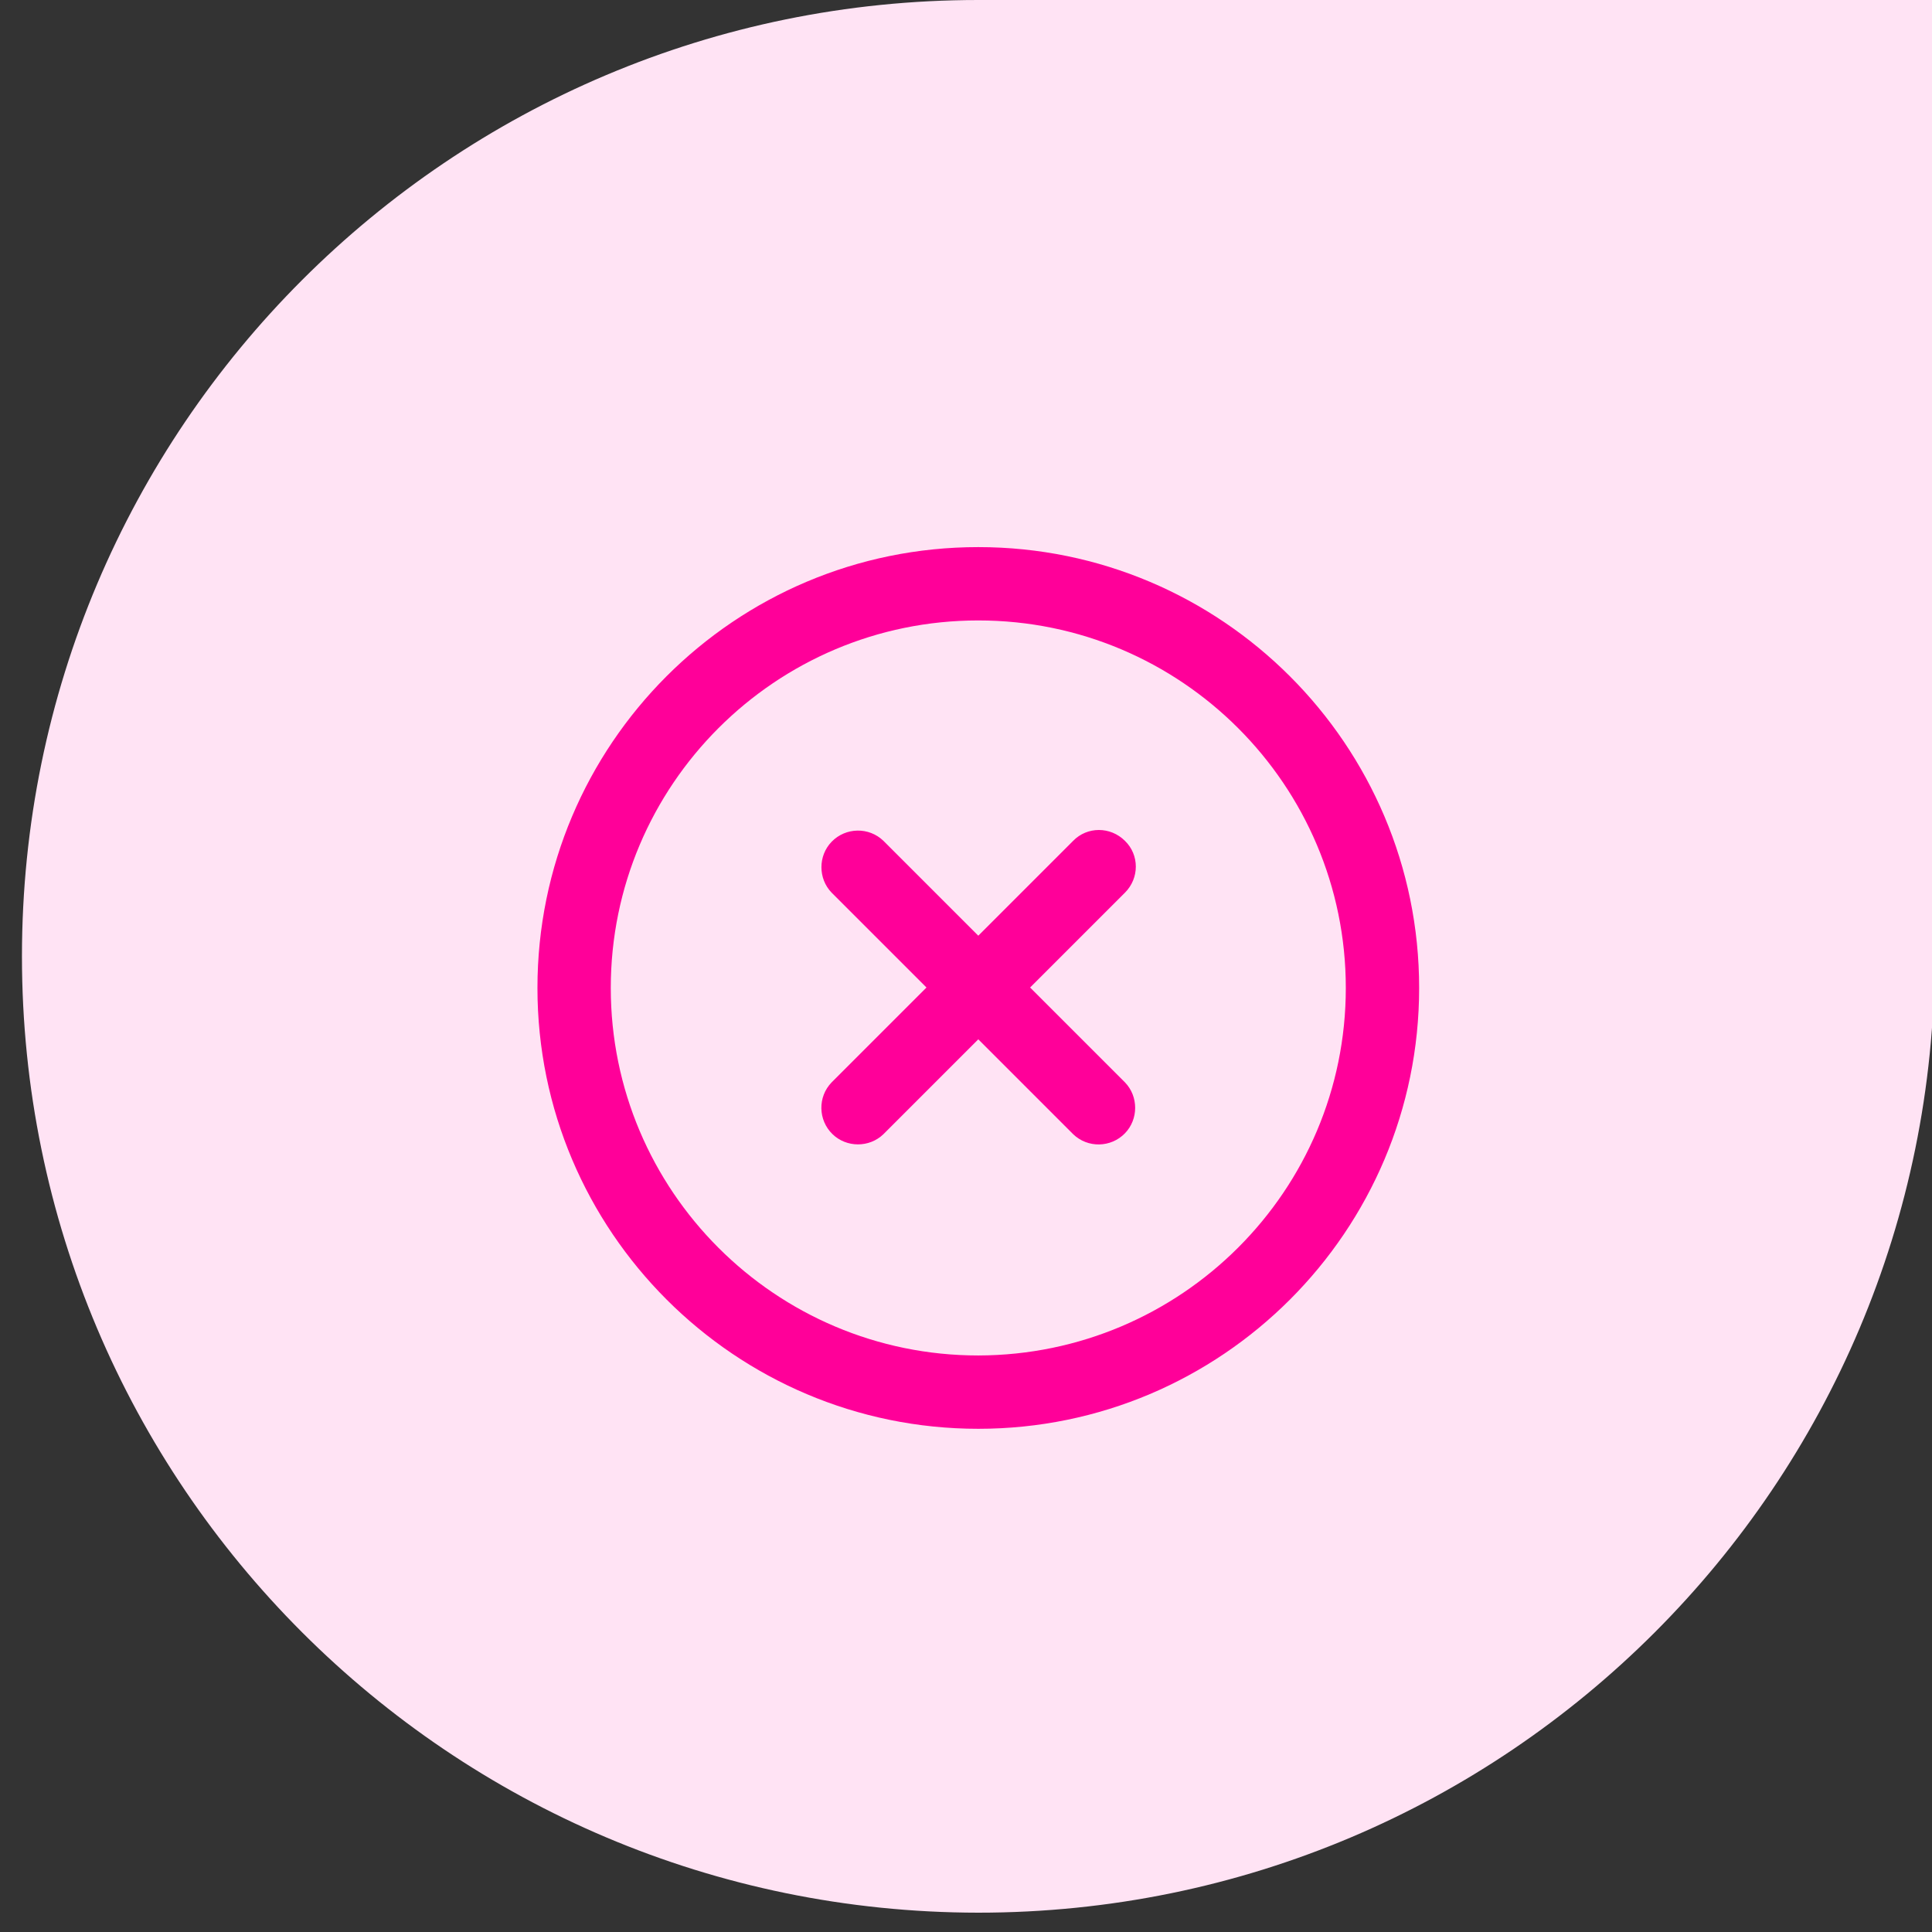
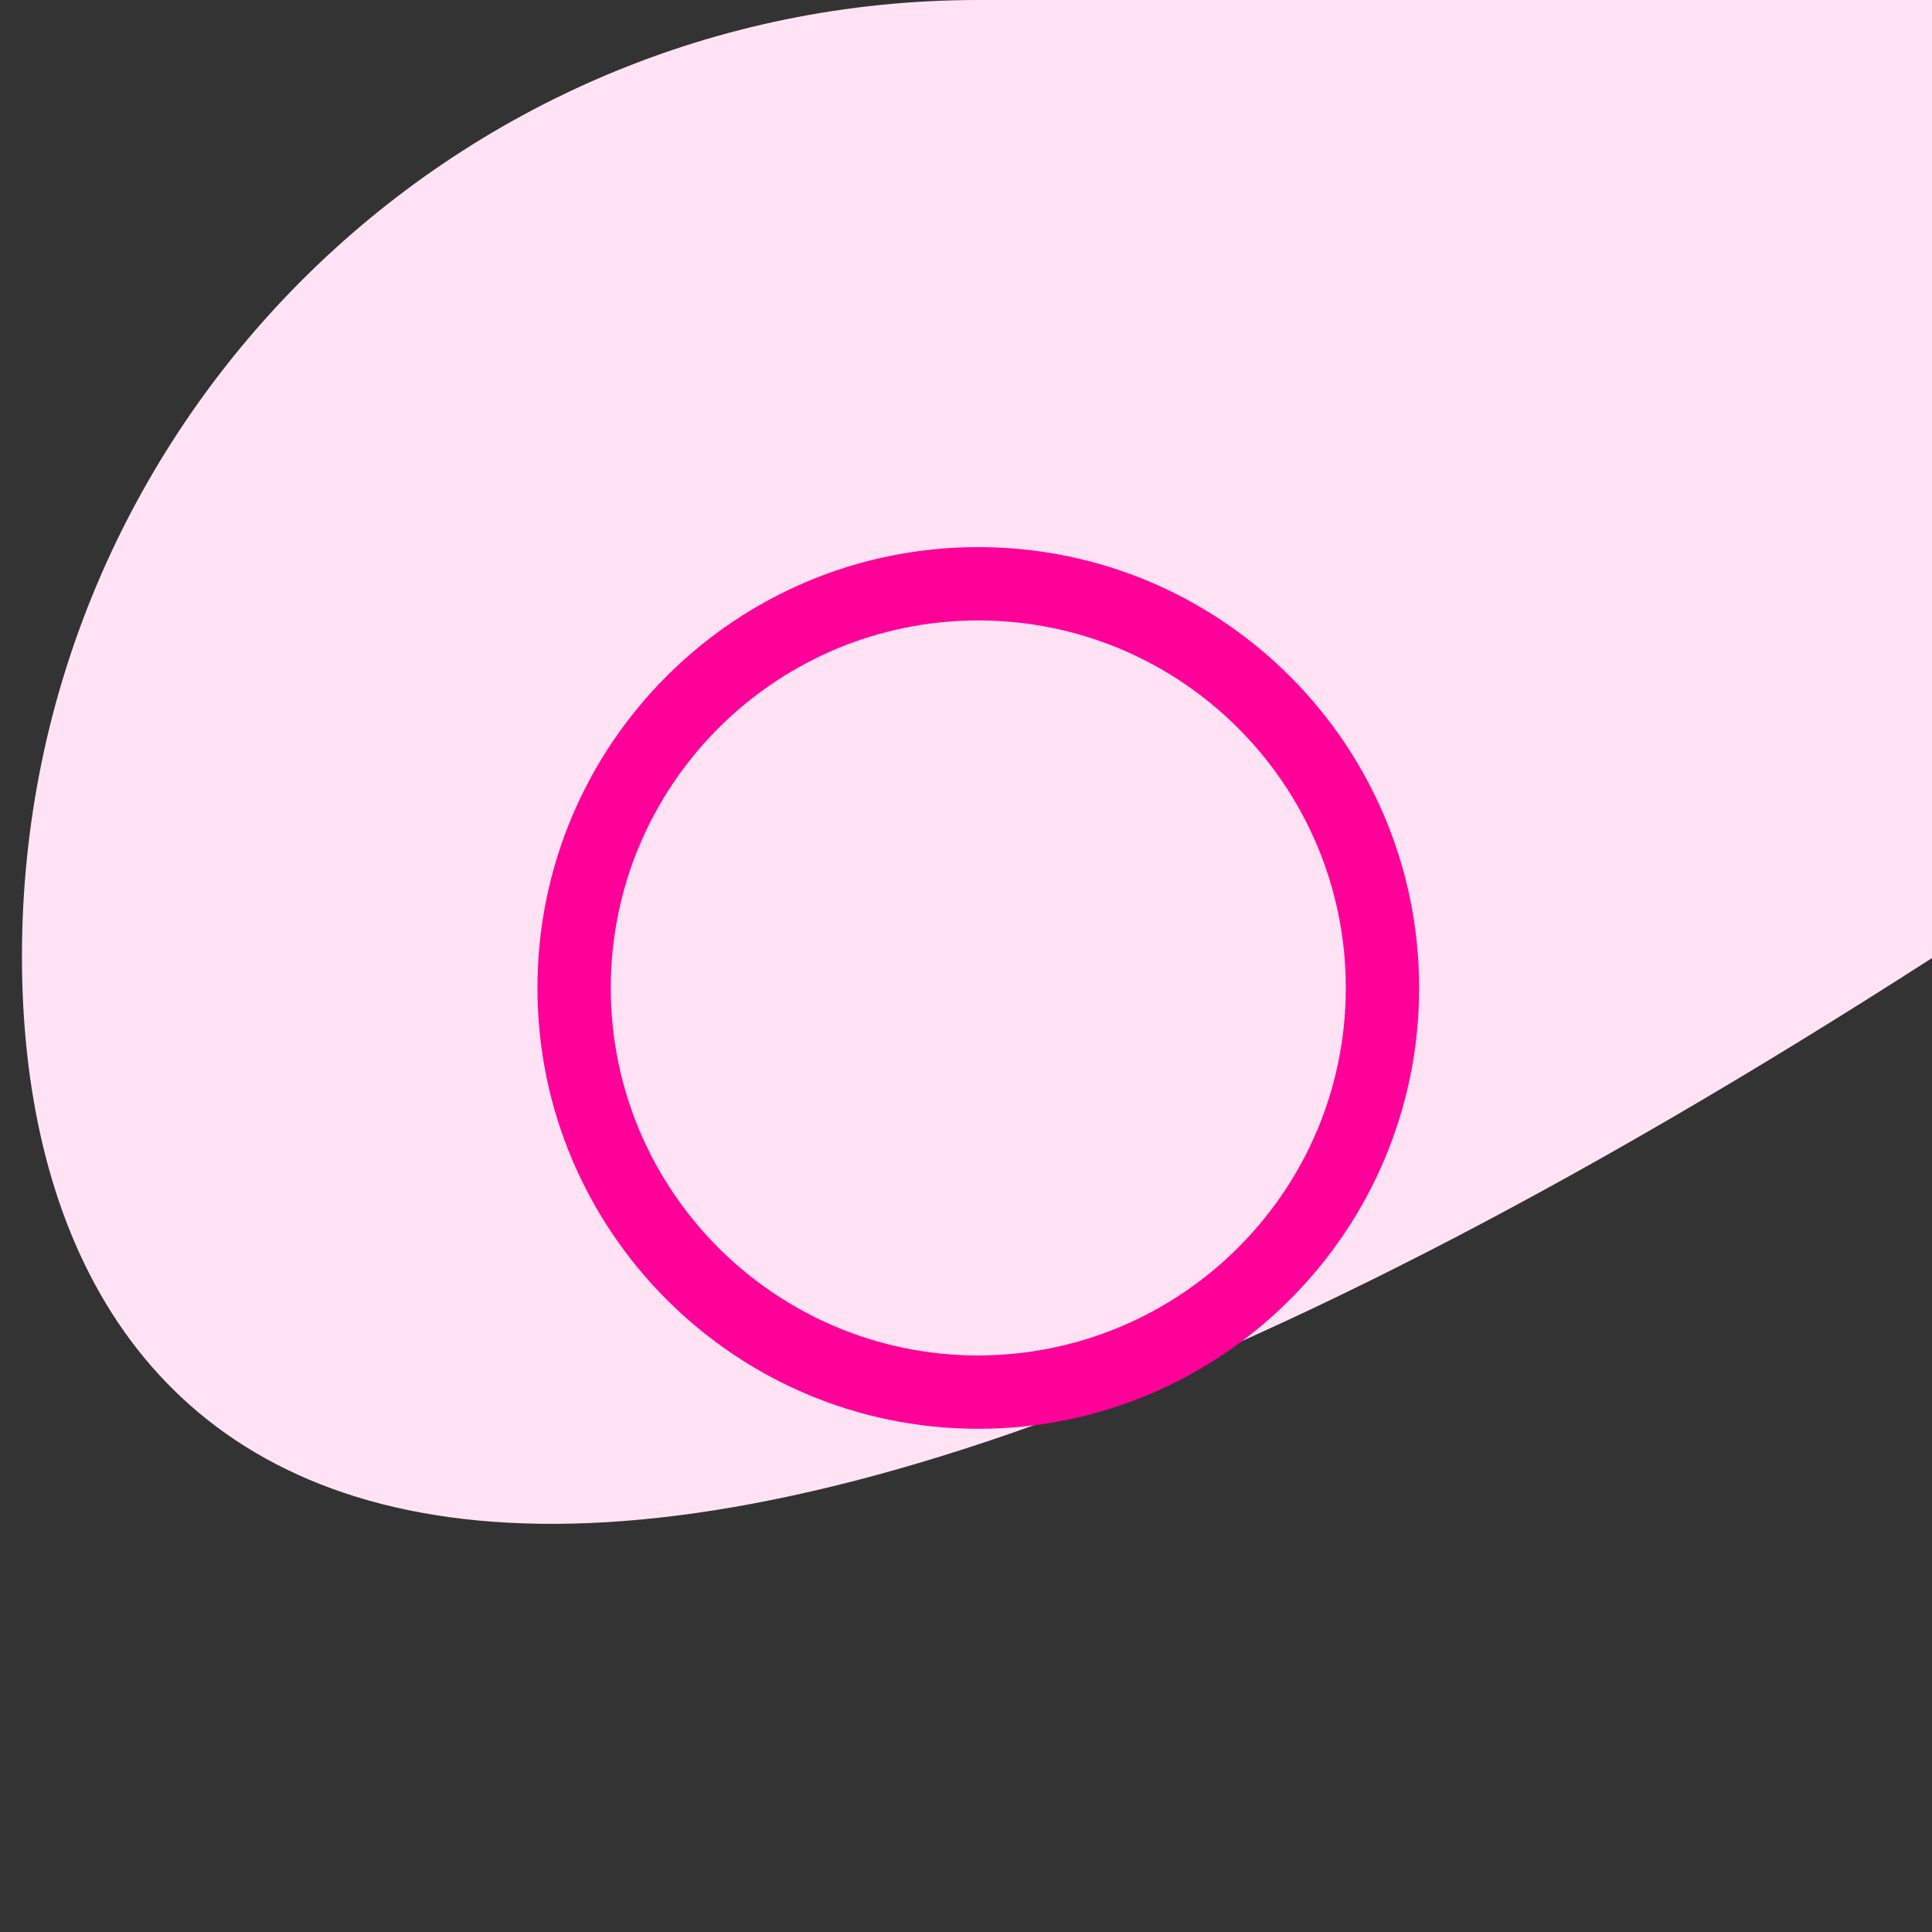
<svg xmlns="http://www.w3.org/2000/svg" id="Layer_1" data-name="Layer 1" viewBox="0 0 44 44">
  <rect x="0" y="0" width="44" height="44" fill="#333333" stroke="none" />
  <defs>
    <style>
      .cls-1 {
        fill: #ffe3f4;
      }

      .cls-2 {
        fill: #f09;
      }
    </style>
  </defs>
-   <path class="cls-1" d="M.5,21.78C.5,9.75,10.25,0,22.28,0h21.78v21.78c0,12.03-9.75,21.78-21.78,21.78h0C10.25,43.55.5,33.8.5,21.78H.5Z" />
-   <path class="cls-2" d="M25.62,19.15c-.33-.33-.86-.33-1.18,0l-2.16,2.16-2.16-2.16c-.33-.32-.86-.31-1.18.02-.31.32-.31.84,0,1.16l2.16,2.16-2.16,2.16c-.32.33-.31.86.02,1.18.32.31.84.31,1.16,0l2.16-2.16,2.16,2.16c.33.32.86.31,1.18-.02.31-.32.31-.84,0-1.16l-2.16-2.16,2.16-2.16c.33-.33.33-.86,0-1.18Z" />
+   <path class="cls-1" d="M.5,21.78C.5,9.75,10.25,0,22.28,0h21.78v21.78h0C10.25,43.55.5,33.8.5,21.78H.5Z" />
  <path class="cls-2" d="M22.28,12.46c-5.55,0-10.04,4.5-10.04,10.04s4.5,10.04,10.04,10.04,10.04-4.5,10.04-10.04c0-5.54-4.5-10.04-10.04-10.04ZM22.28,30.87c-4.62,0-8.37-3.75-8.37-8.37s3.75-8.37,8.37-8.37,8.37,3.75,8.37,8.37c0,4.62-3.75,8.36-8.37,8.37Z" />
</svg>